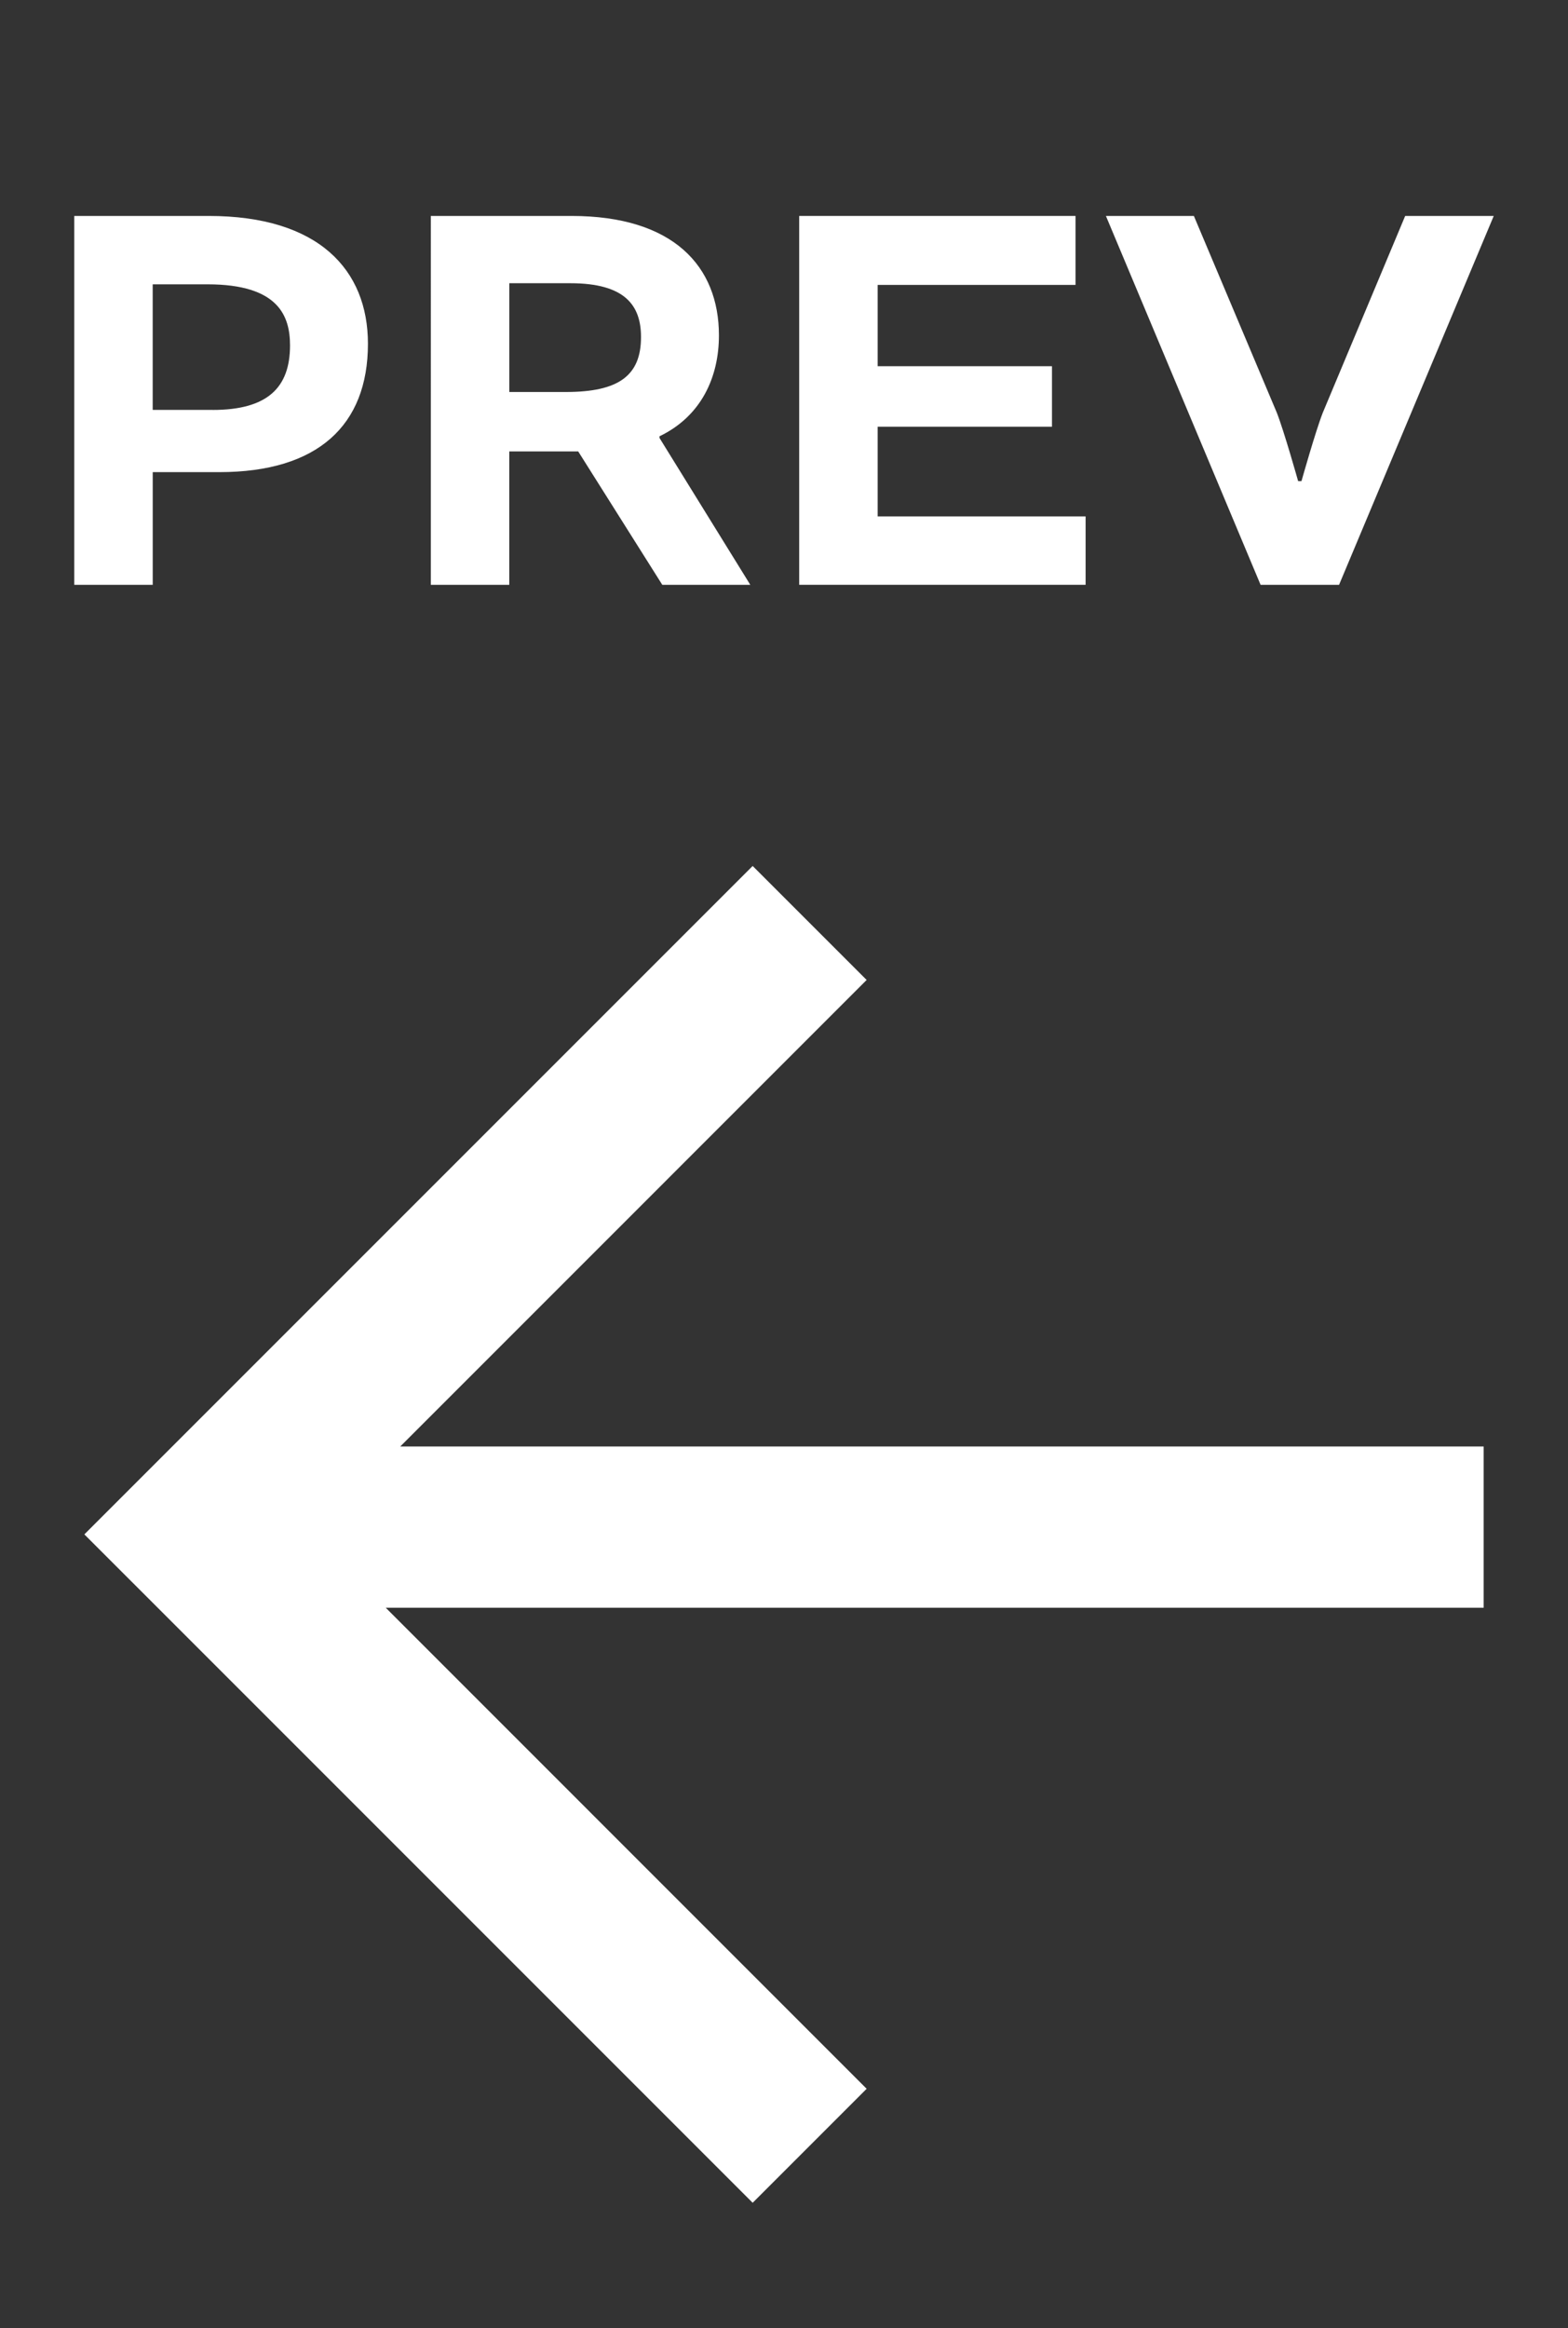
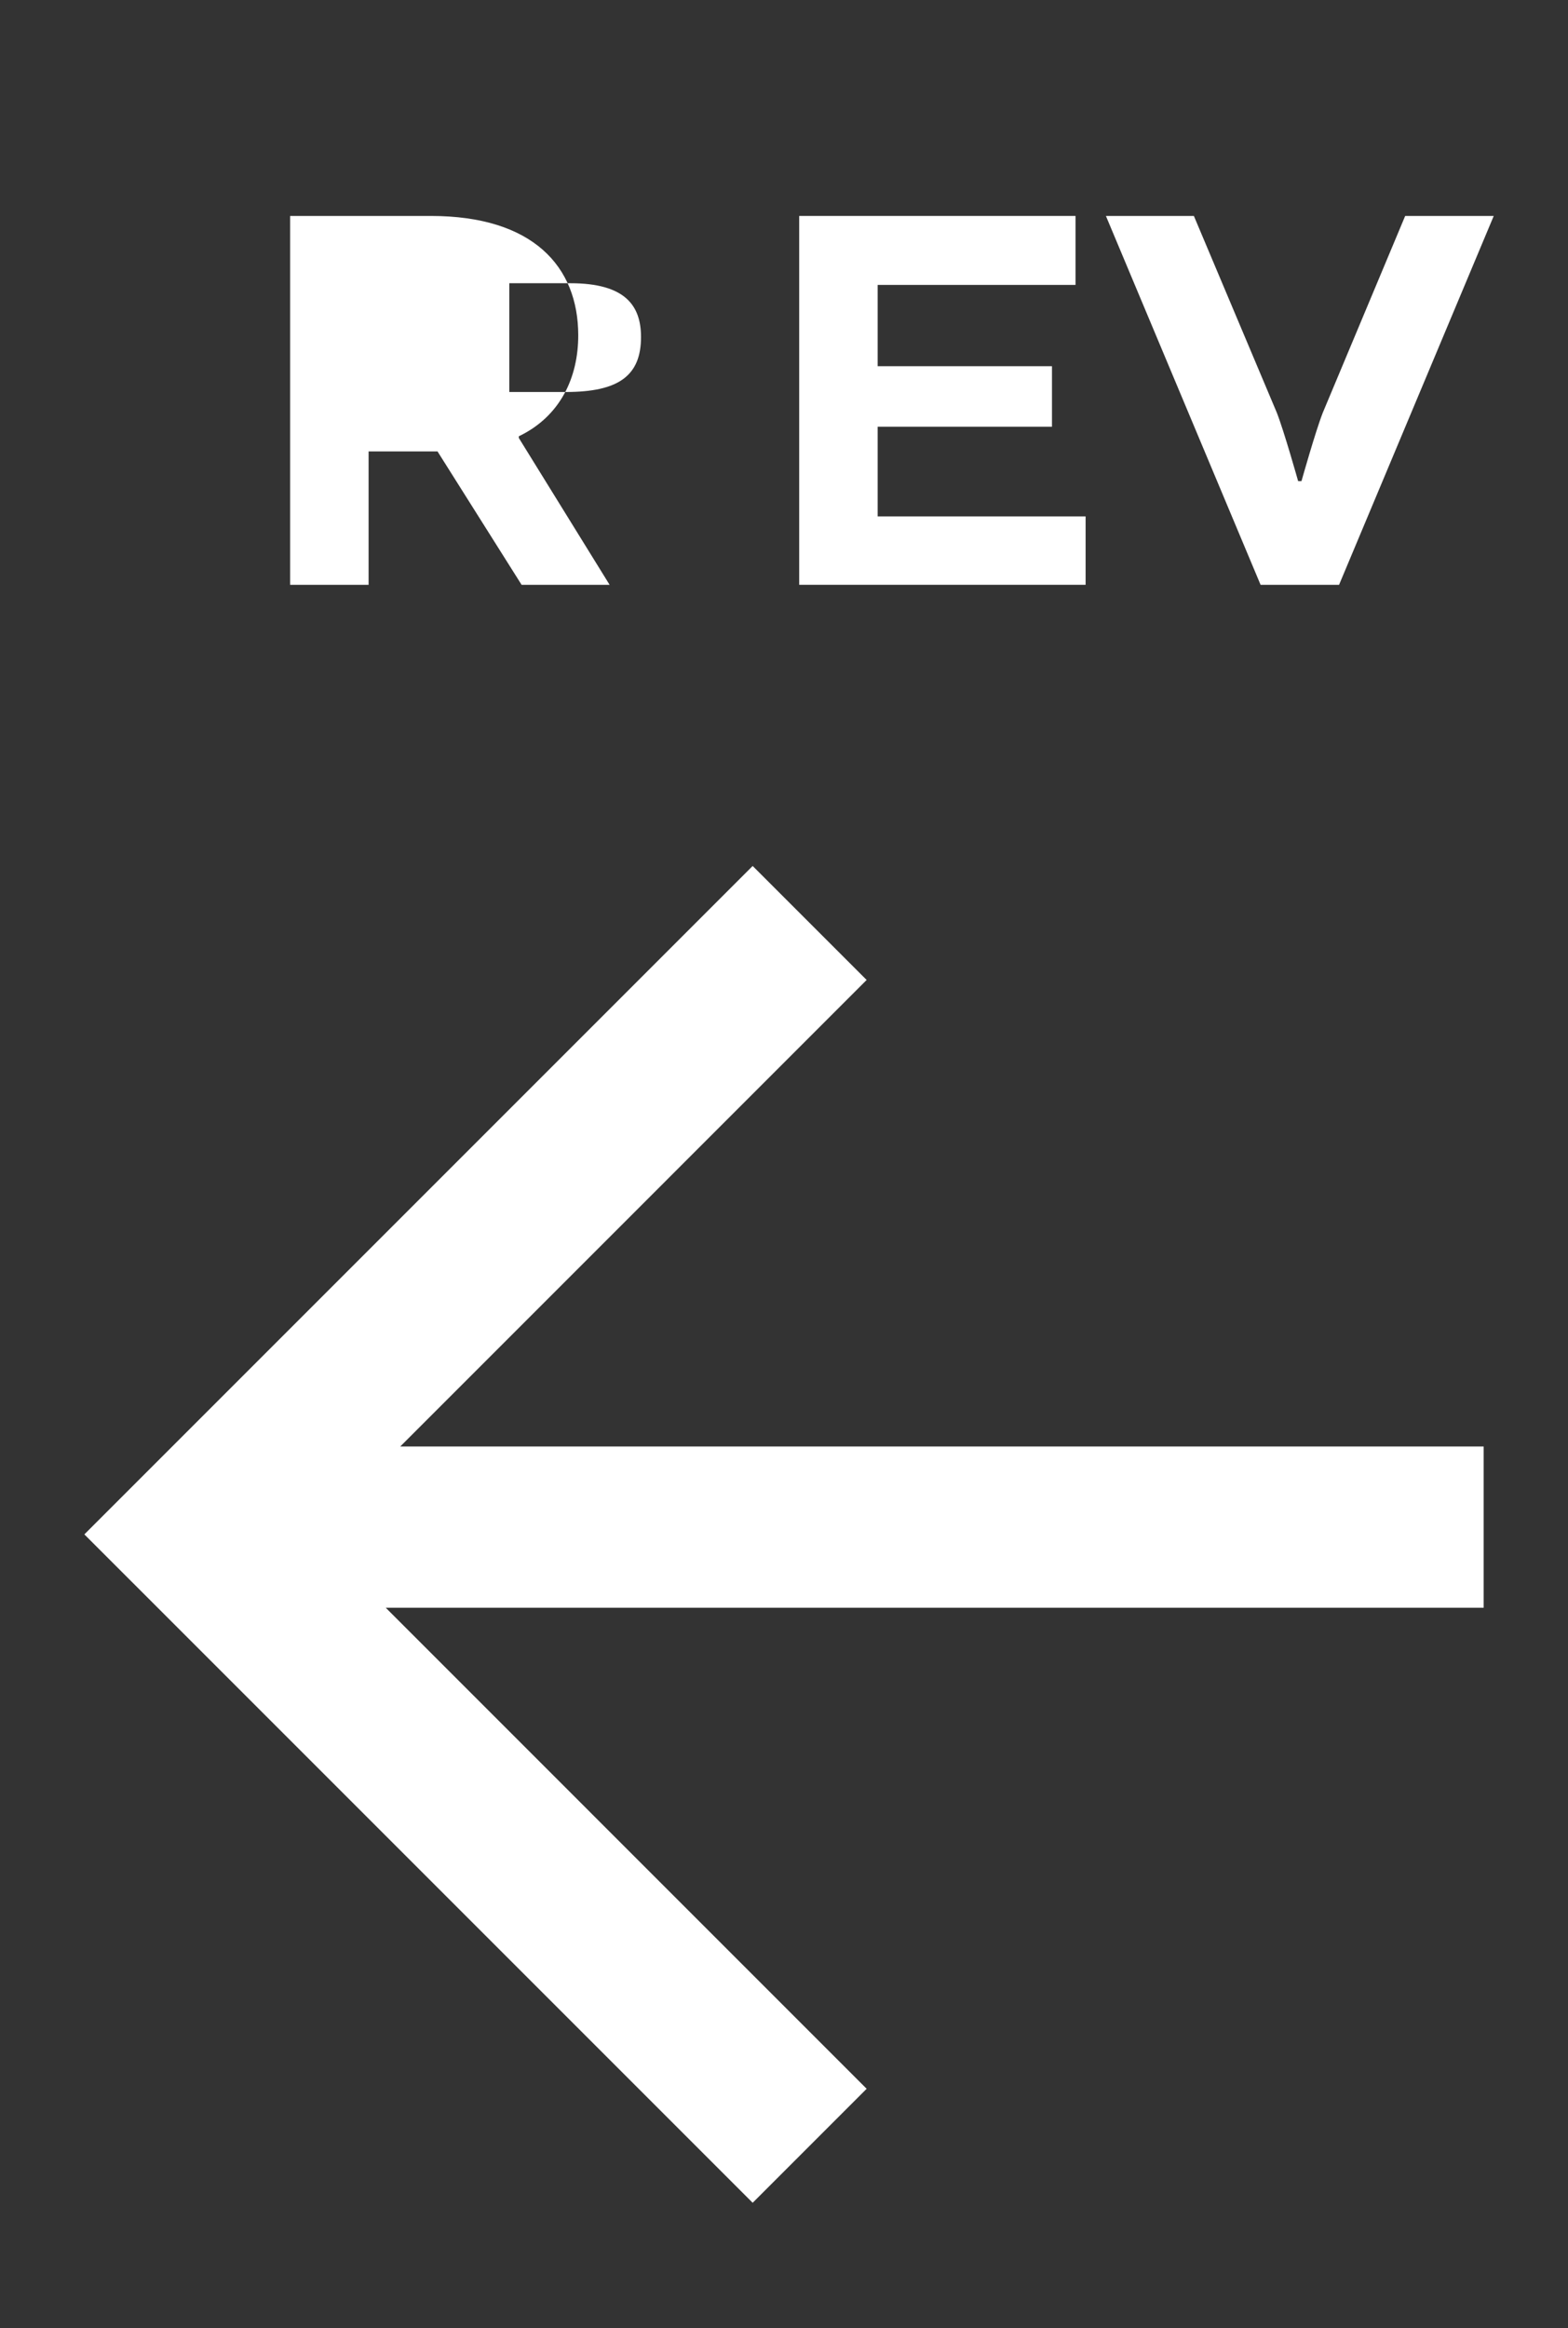
<svg xmlns="http://www.w3.org/2000/svg" id="a" viewBox="0 0 42.565 63.189">
  <rect x="0" y="0" width="42.565" height="63.189" fill="#333333" stroke="none" />
  <polygon points="20.432 59.785 23.526 56.691 10.471 43.635 40.275 43.635 40.275 39.259 10.865 39.259 23.526 26.597 20.432 23.503 2.29 41.644 20.432 59.785" style="fill:#fff; stroke-width:0px;" />
-   <path d="M5.667,5.861c2.982,0,4.321,1.461,4.321,3.469,0,2.221-1.37,3.484-4.032,3.484h-1.81v3.059h-2.13V5.861h3.652ZM5.773,11.126c1.491,0,2.1-.608,2.1-1.75,0-.791-.304-1.659-2.237-1.659h-1.491v3.408h1.628Z" style="fill:#fff; stroke-width:0px;" />
-   <path d="M11.695,5.861h3.819c2.769,0,4.002,1.369,4.002,3.241,0,1.126-.472,2.191-1.613,2.739v.046l2.465,3.986h-2.389l-2.283-3.621h-1.871v3.621h-2.13V5.861ZM15.362,10.639c1.43,0,2.039-.441,2.039-1.491,0-.852-.426-1.461-1.917-1.461h-1.658v2.952h1.537Z" style="fill:#fff; stroke-width:0px;" />
+   <path d="M11.695,5.861c2.769,0,4.002,1.369,4.002,3.241,0,1.126-.472,2.191-1.613,2.739v.046l2.465,3.986h-2.389l-2.283-3.621h-1.871v3.621h-2.13V5.861ZM15.362,10.639c1.43,0,2.039-.441,2.039-1.491,0-.852-.426-1.461-1.917-1.461h-1.658v2.952h1.537Z" style="fill:#fff; stroke-width:0px;" />
  <path d="M23.825,11.582v2.434h5.645v1.856h-7.775V5.861h7.501v1.872h-5.371v2.206h4.732v1.643h-4.732Z" style="fill:#fff; stroke-width:0px;" />
  <path d="M30.021,5.861h2.388l2.252,5.341c.197.502.578,1.856.578,1.856h.091s.381-1.354.578-1.856l2.237-5.341h2.404l-4.199,10.012h-2.13l-4.199-10.012Z" style="fill:#fff; stroke-width:0px;" />
</svg>